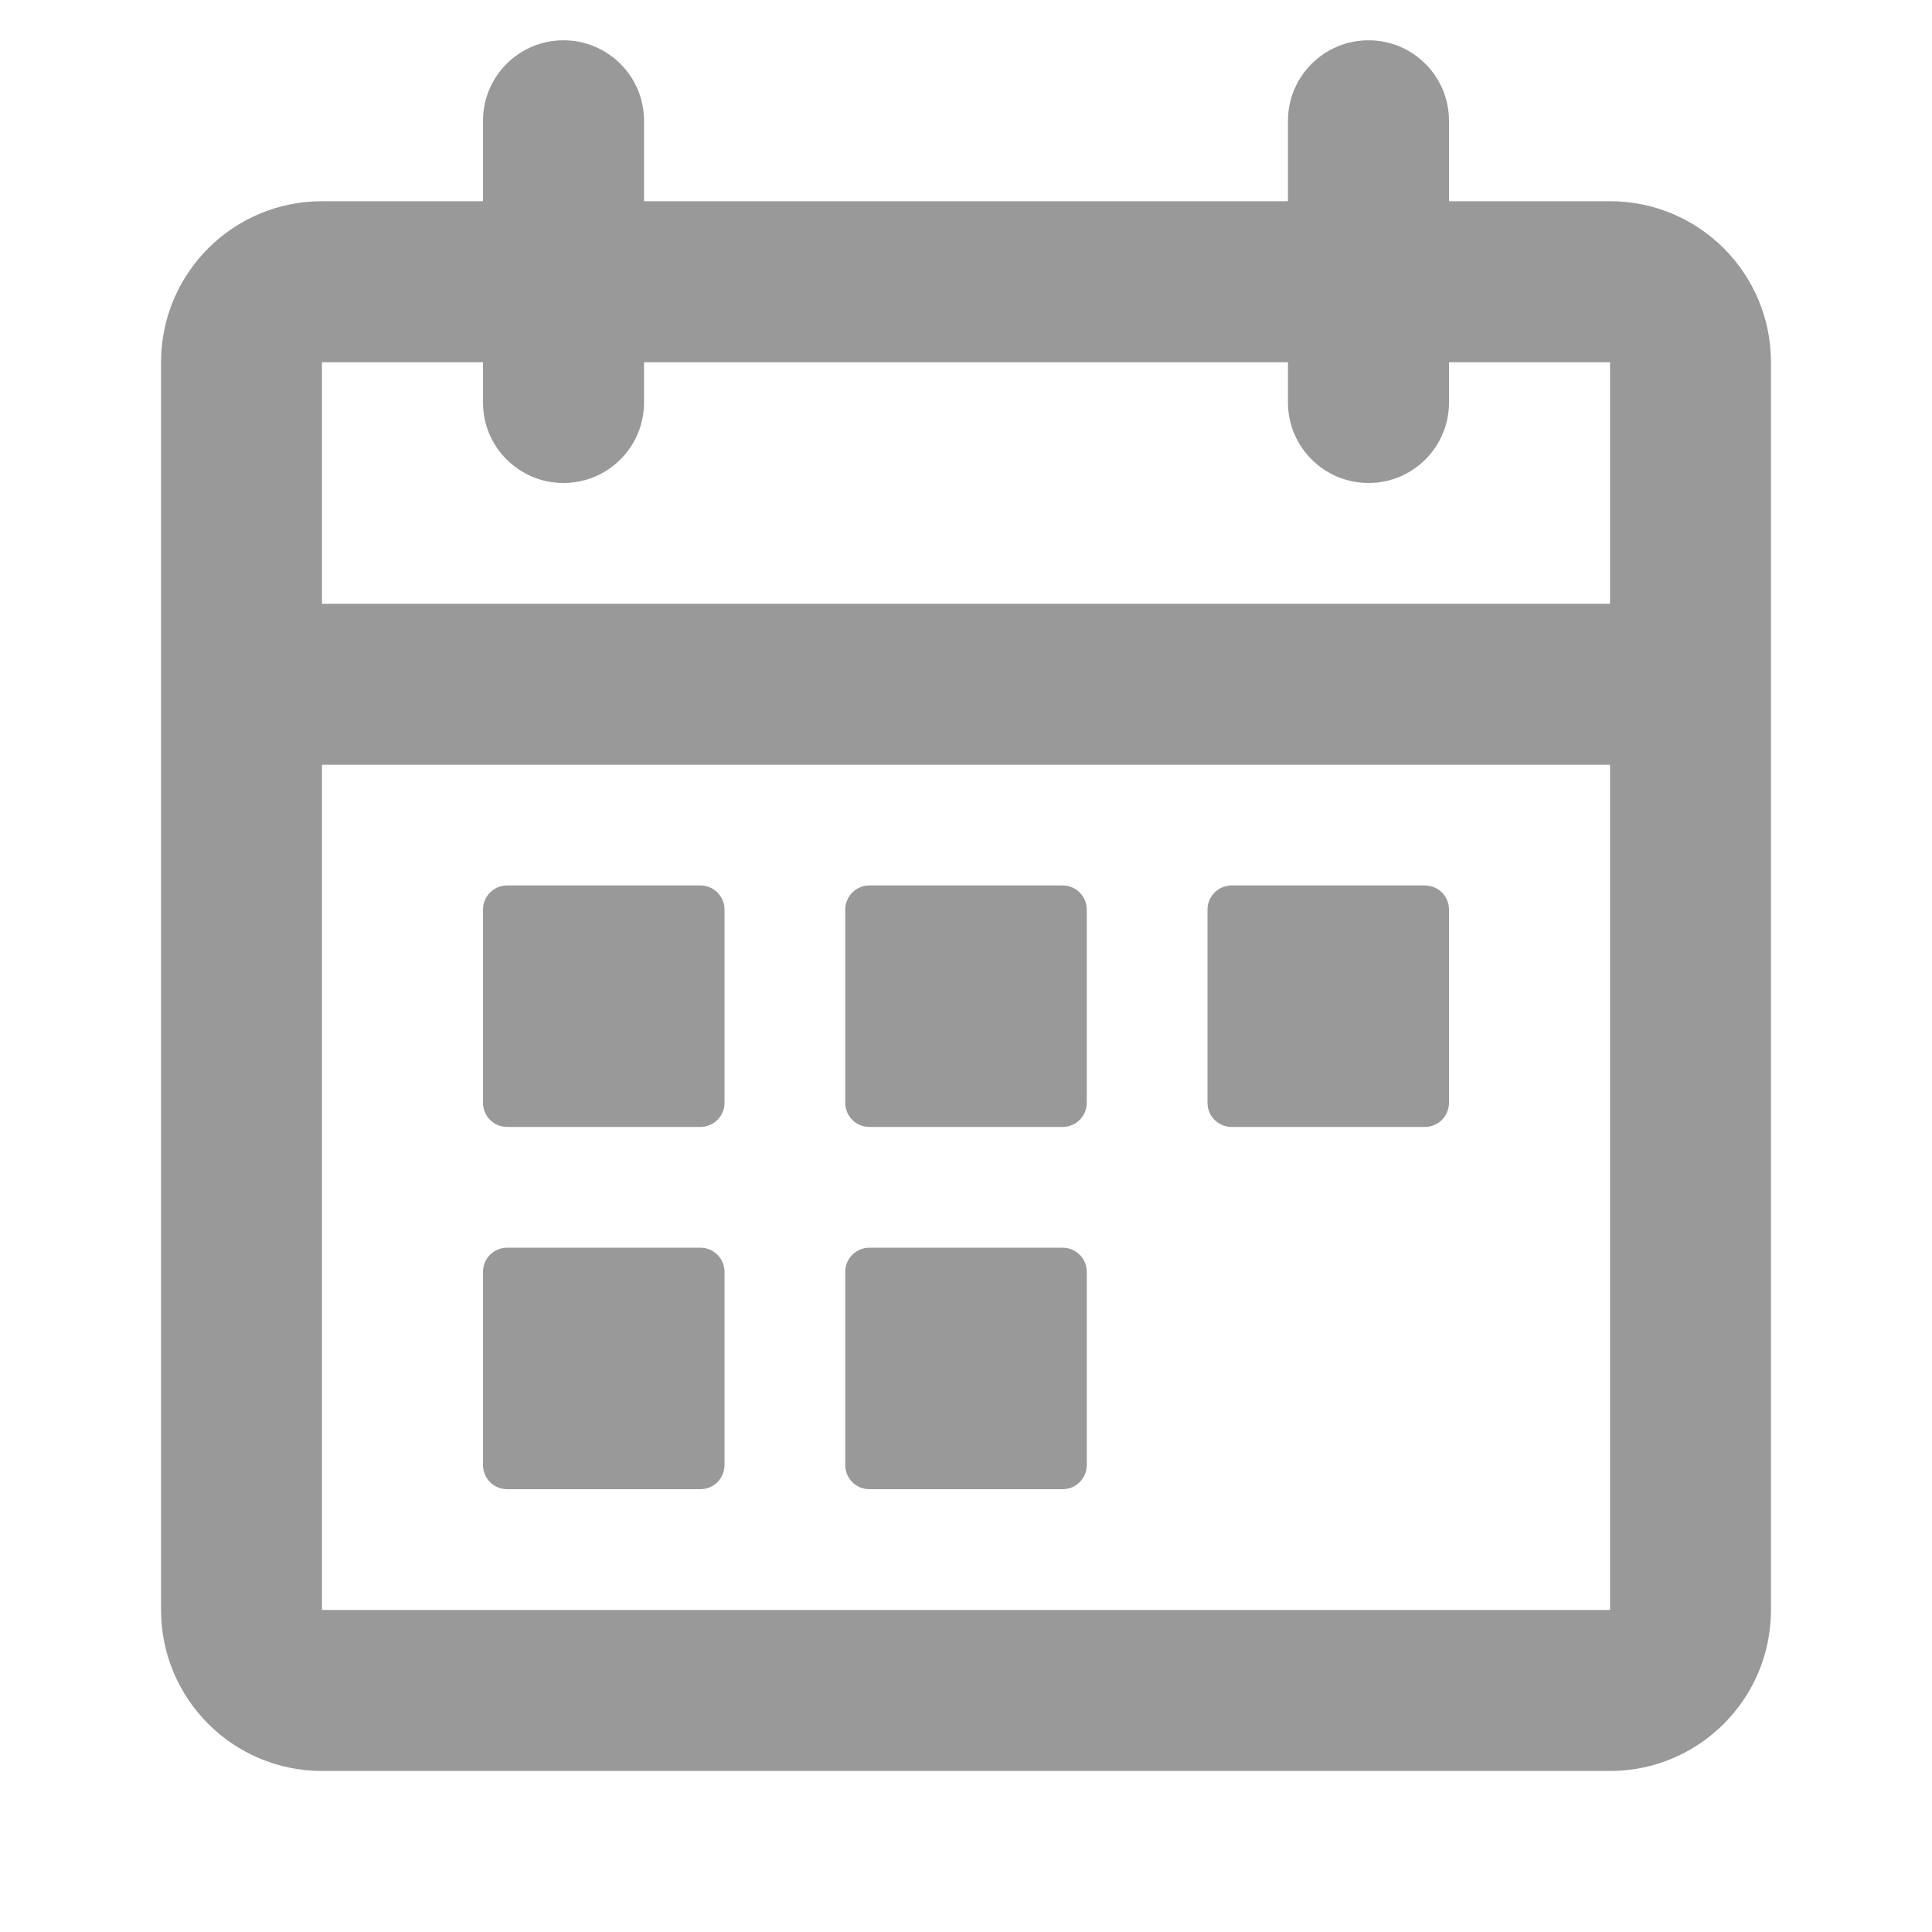
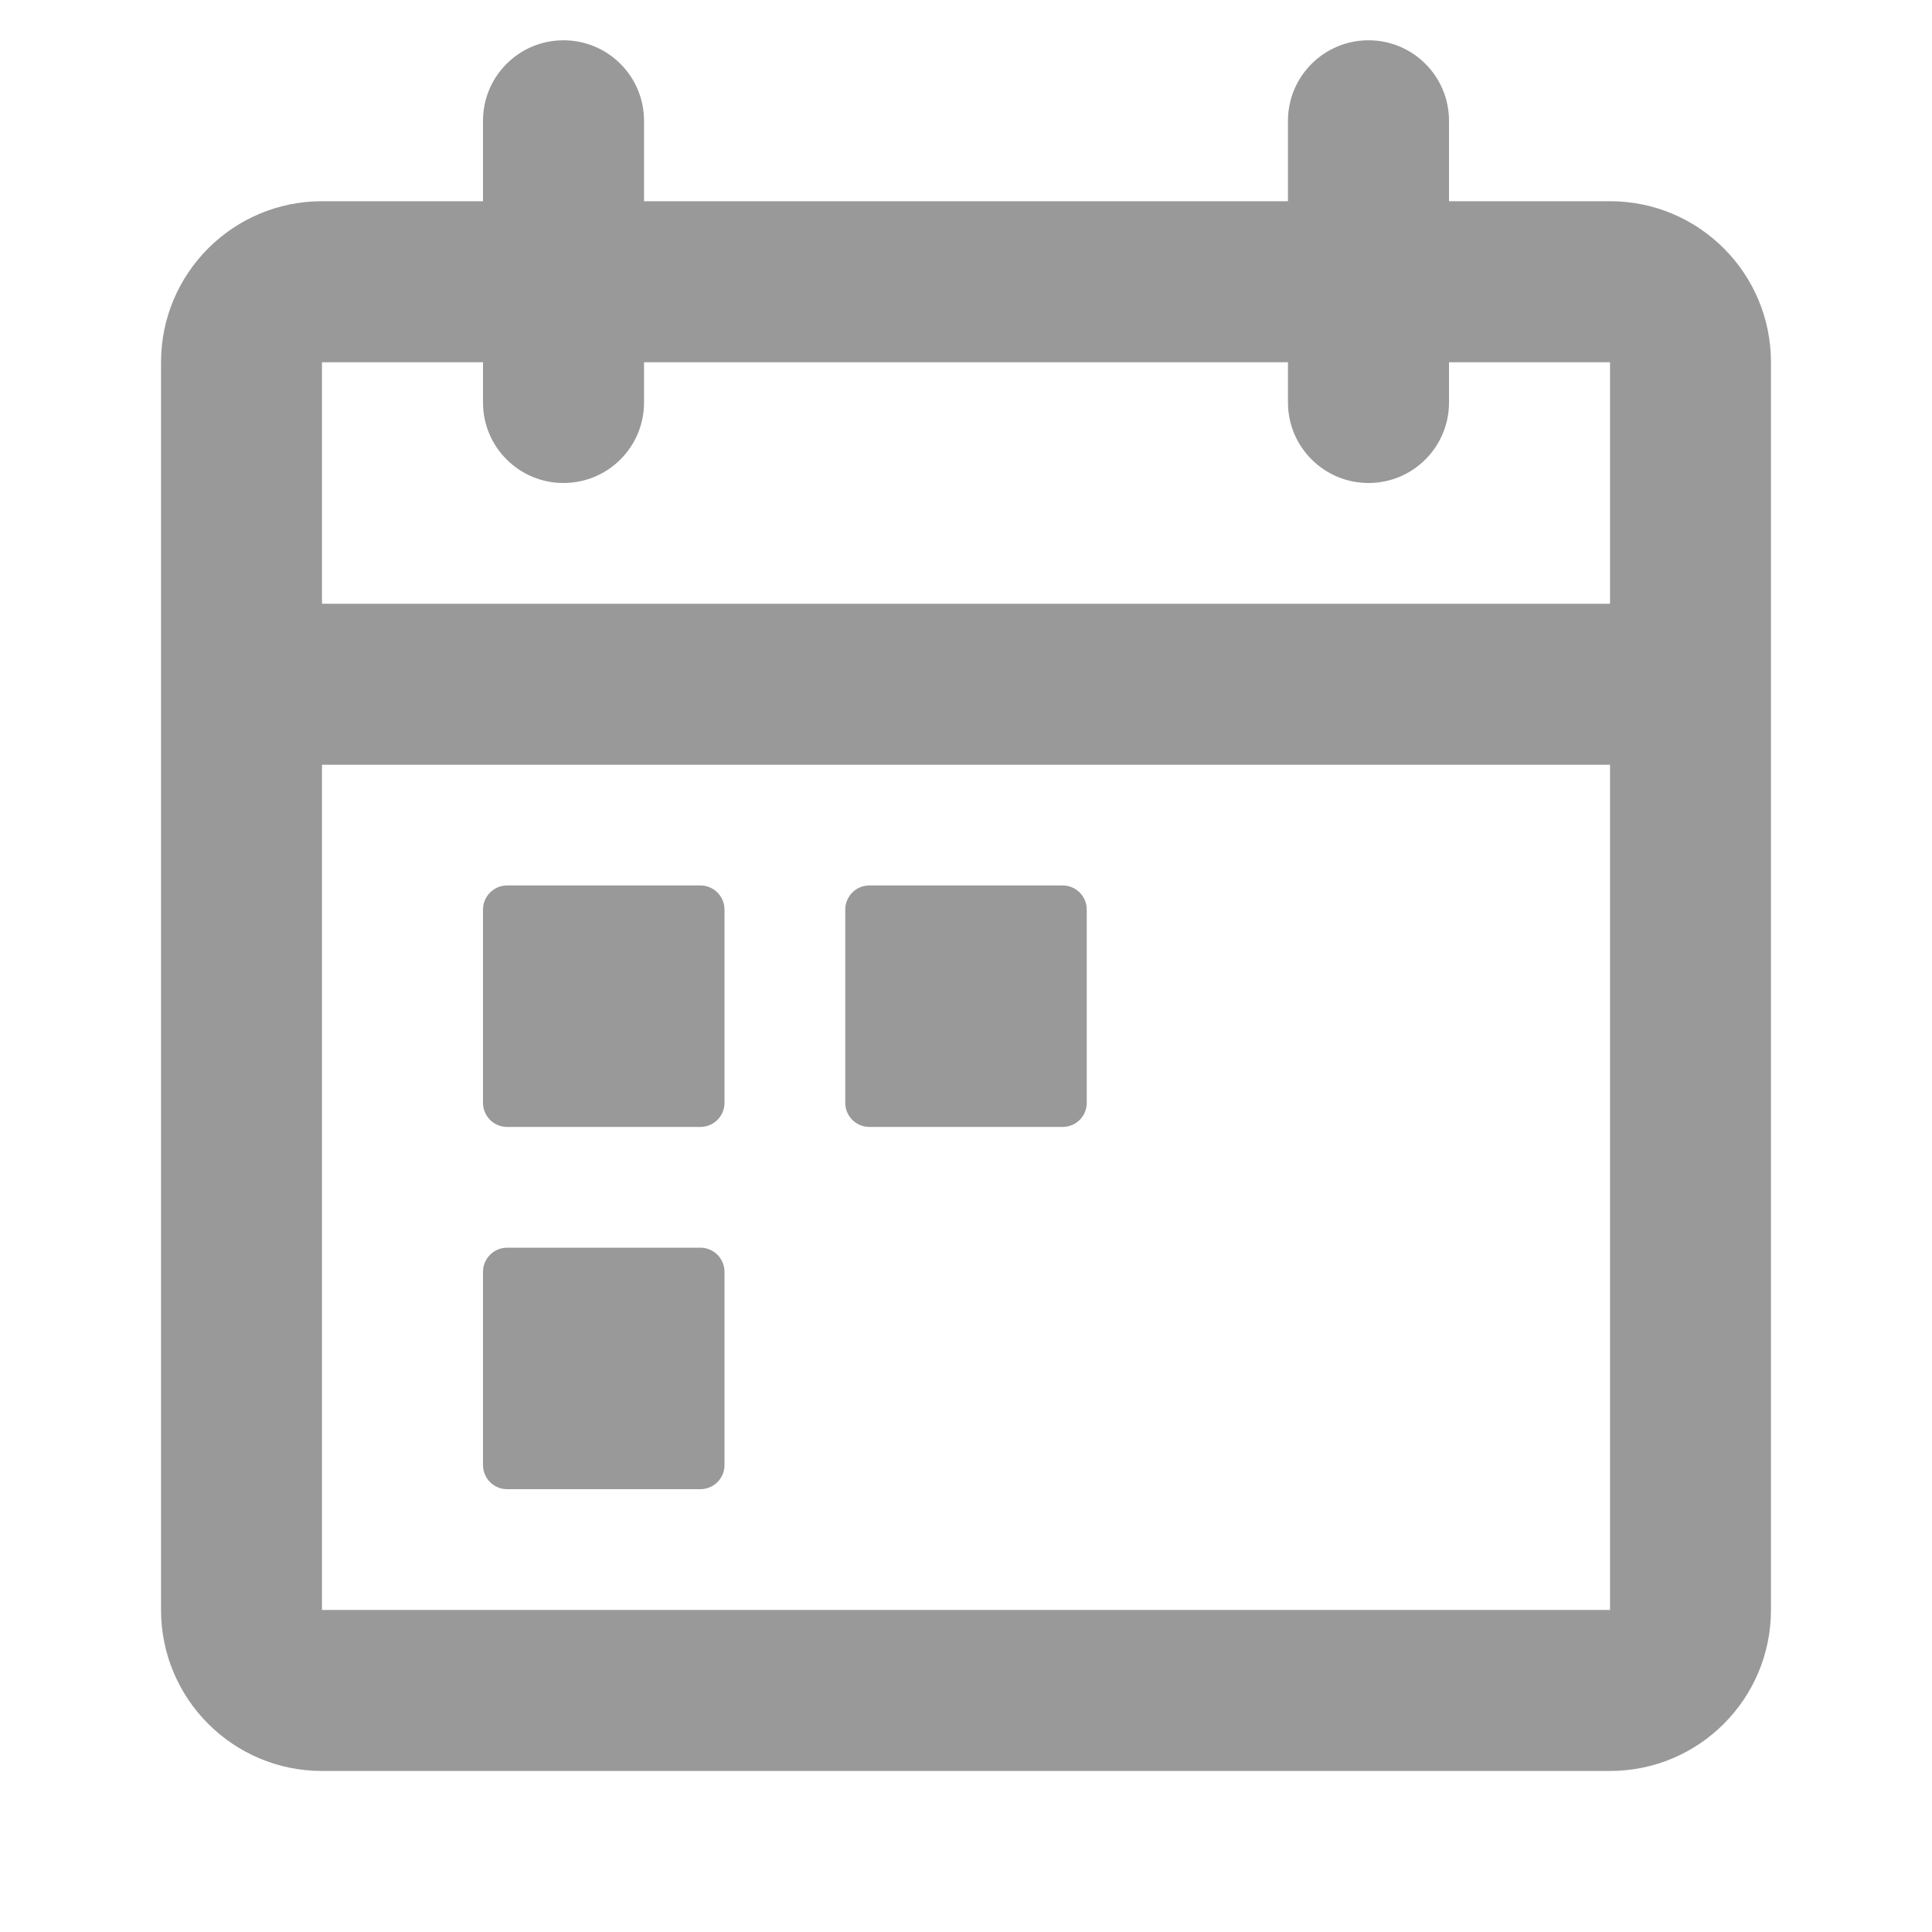
<svg xmlns="http://www.w3.org/2000/svg" class="svg-icon calendar" width="20" height="20" viewBox="0 0 20 20" fill="none">
-   <path d="M5.25 9.166C5.112 9.166 5 9.278 5 9.416V11.416C5 11.555 5.112 11.666 5.25 11.666H7.25C7.388 11.666 7.5 11.555 7.5 11.416V9.416C7.5 9.278 7.388 9.166 7.25 9.166H5.25Z" fill="#999999" />
+   <path d="M5.25 9.166C5.112 9.166 5 9.278 5 9.416V11.416C5 11.555 5.112 11.666 5.25 11.666H7.25C7.388 11.666 7.5 11.555 7.5 11.416V9.416C7.5 9.278 7.388 9.166 7.25 9.166Z" fill="#999999" />
  <path d="M8.75 9.416C8.75 9.278 8.862 9.166 9 9.166H11C11.138 9.166 11.25 9.278 11.25 9.416V11.416C11.25 11.555 11.138 11.666 11 11.666H9C8.862 11.666 8.75 11.555 8.75 11.416V9.416Z" fill="#999999" />
-   <path d="M12.75 9.166C12.612 9.166 12.5 9.278 12.5 9.416V11.416C12.5 11.555 12.612 11.666 12.75 11.666H14.75C14.888 11.666 15 11.555 15 11.416V9.416C15 9.278 14.888 9.166 14.75 9.166H12.75Z" fill="#999999" />
  <path d="M5 13.166C5 13.028 5.112 12.916 5.25 12.916H7.25C7.388 12.916 7.5 13.028 7.5 13.166V15.166C7.5 15.305 7.388 15.416 7.25 15.416H5.25C5.112 15.416 5 15.305 5 15.166V13.166Z" fill="#999999" />
-   <path d="M9 12.916C8.862 12.916 8.75 13.028 8.75 13.166V15.166C8.75 15.305 8.862 15.416 9 15.416H11C11.138 15.416 11.25 15.305 11.25 15.166V13.166C11.25 13.028 11.138 12.916 11 12.916H9Z" fill="#999999" />
  <path fill-rule="evenodd" clip-rule="evenodd" d="M6.667 1.25C6.667 0.79 6.294 0.417 5.833 0.417C5.373 0.417 5 0.79 5 1.25V2.083H3.333C2.413 2.083 1.667 2.829 1.667 3.75V16.666C1.667 17.587 2.413 18.333 3.333 18.333H16.667C17.587 18.333 18.333 17.587 18.333 16.666V3.75C18.333 2.829 17.587 2.083 16.667 2.083H15V1.25C15 0.79 14.627 0.417 14.167 0.417C13.707 0.417 13.333 0.79 13.333 1.25V2.083H6.667V1.25ZM13.333 4.167V3.75H6.667V4.167C6.667 4.627 6.294 5 5.833 5C5.373 5 5 4.627 5 4.167V3.75H3.333V6.25H16.667V3.75H15V4.167C15 4.627 14.627 5 14.167 5C13.707 5 13.333 4.627 13.333 4.167ZM3.333 16.666V7.917H16.667V16.666H3.333Z" fill="#999999" />
</svg>